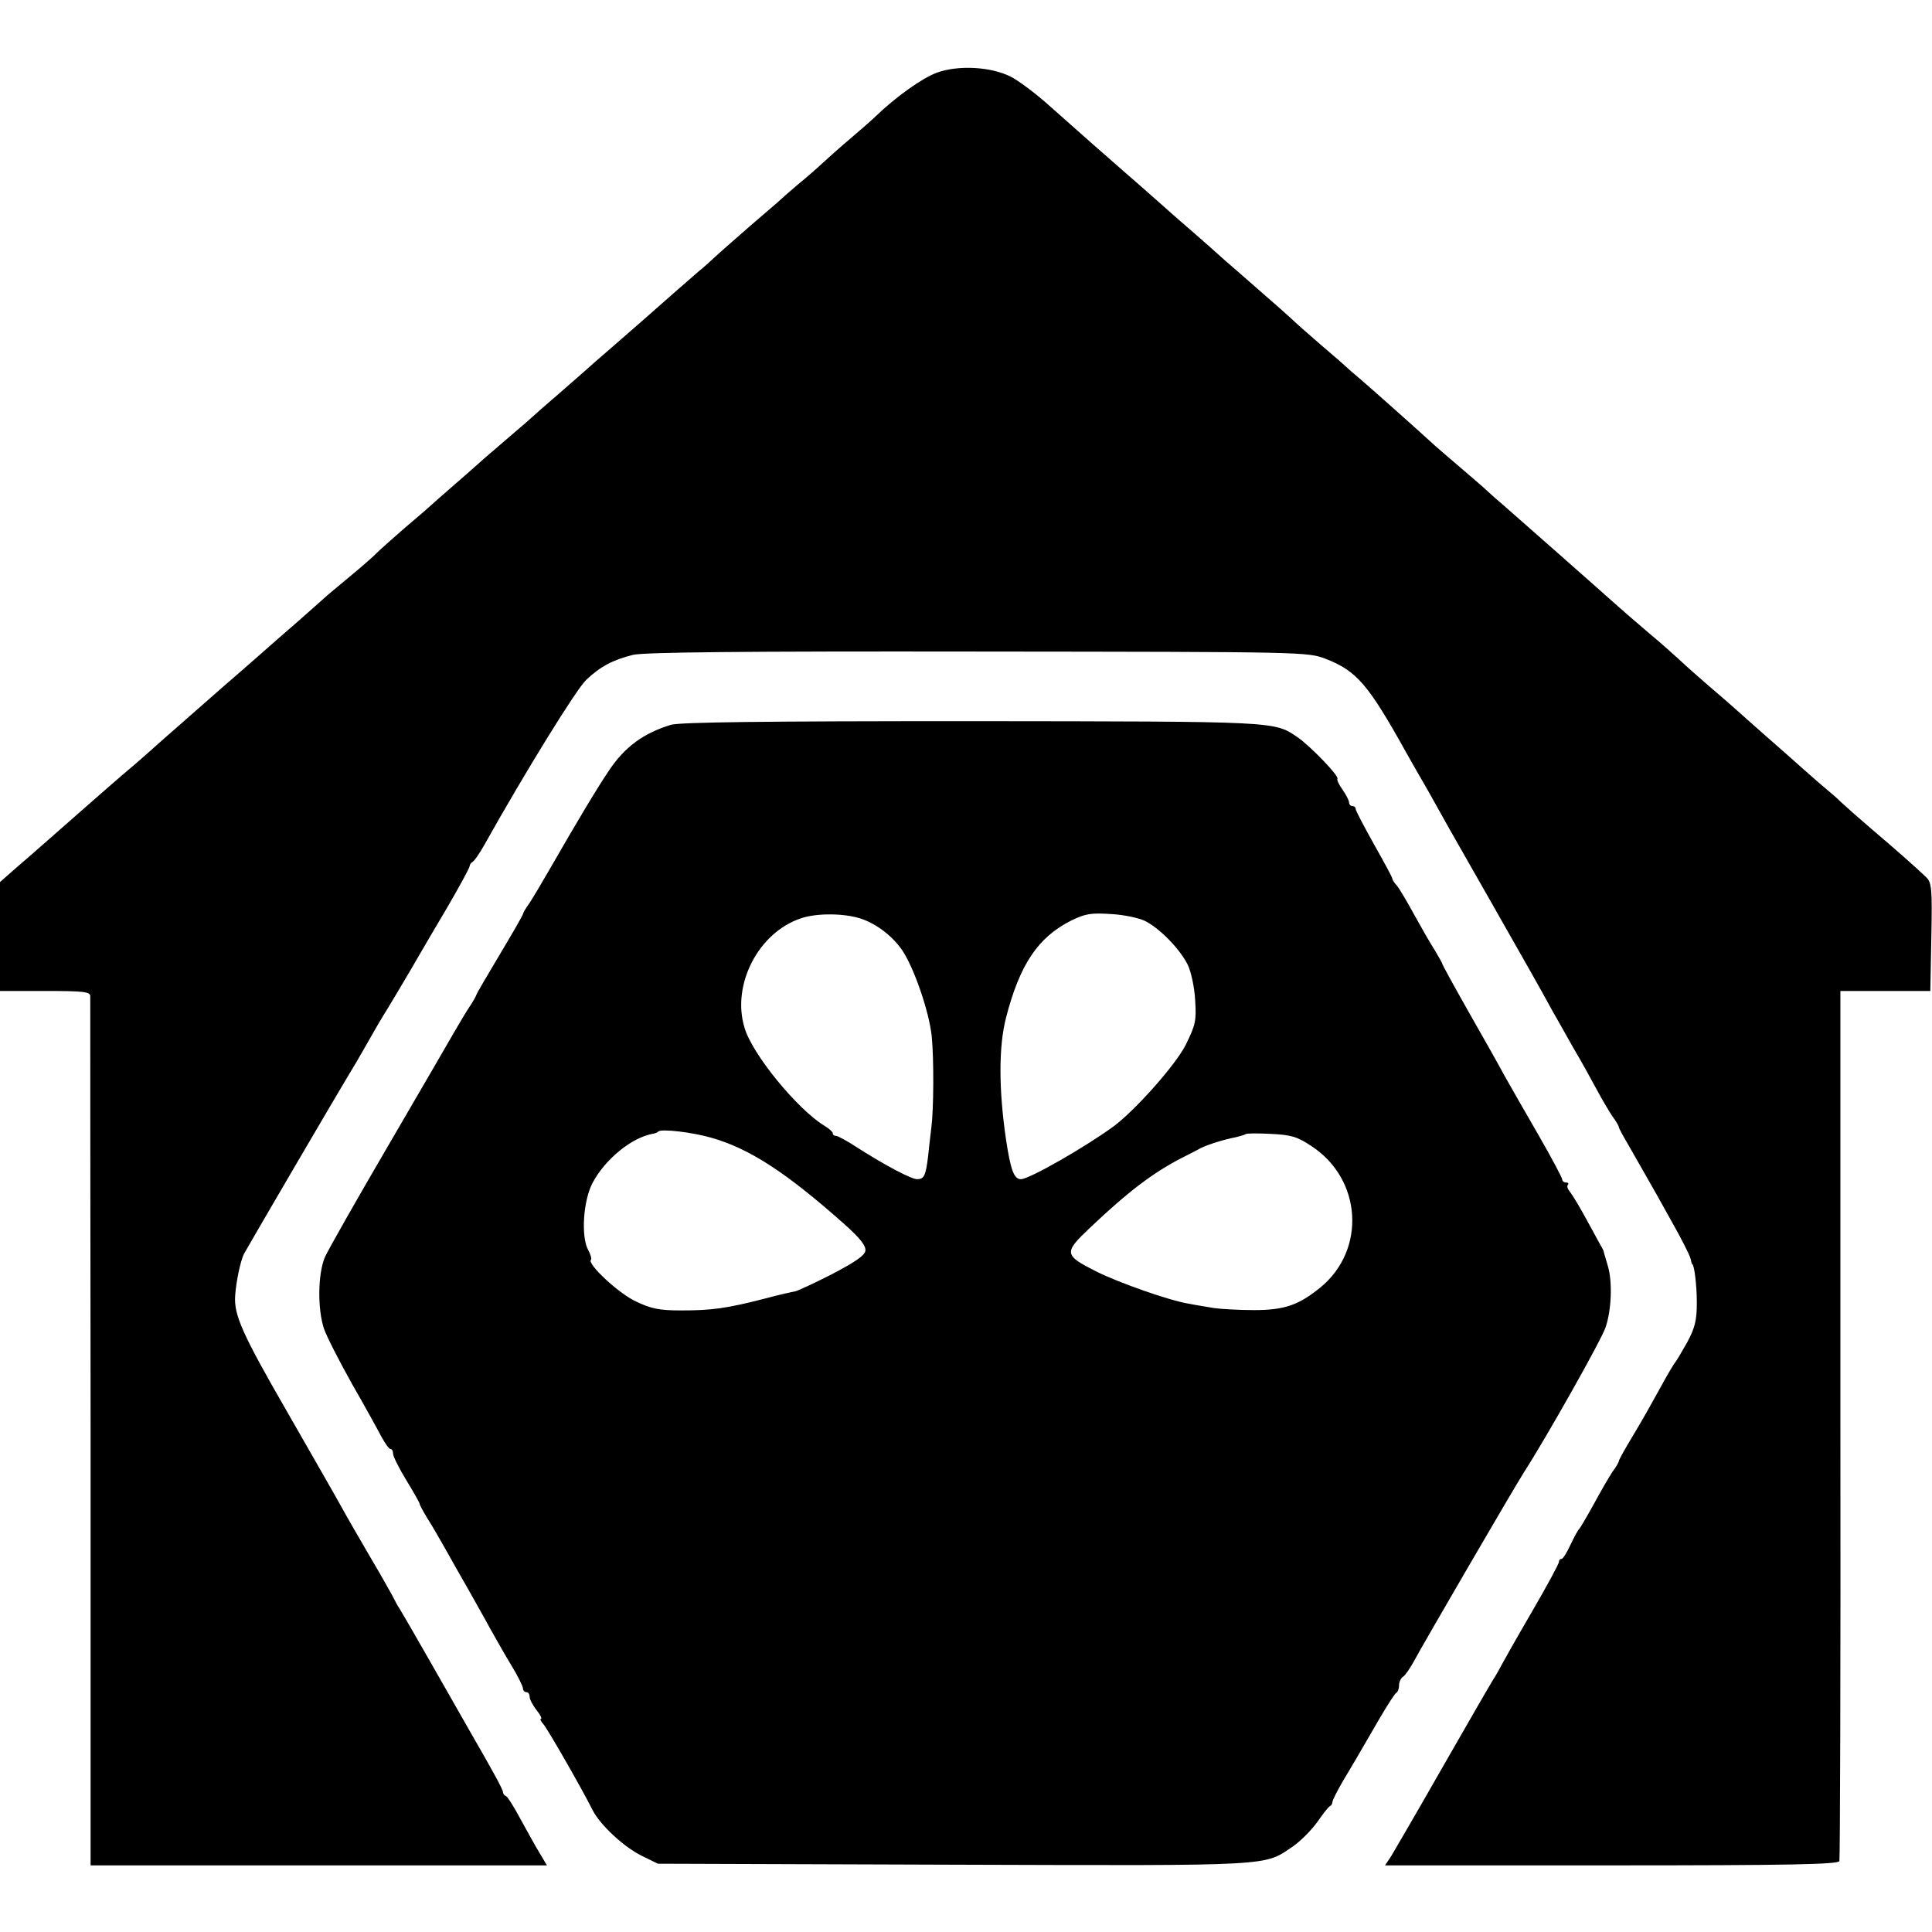
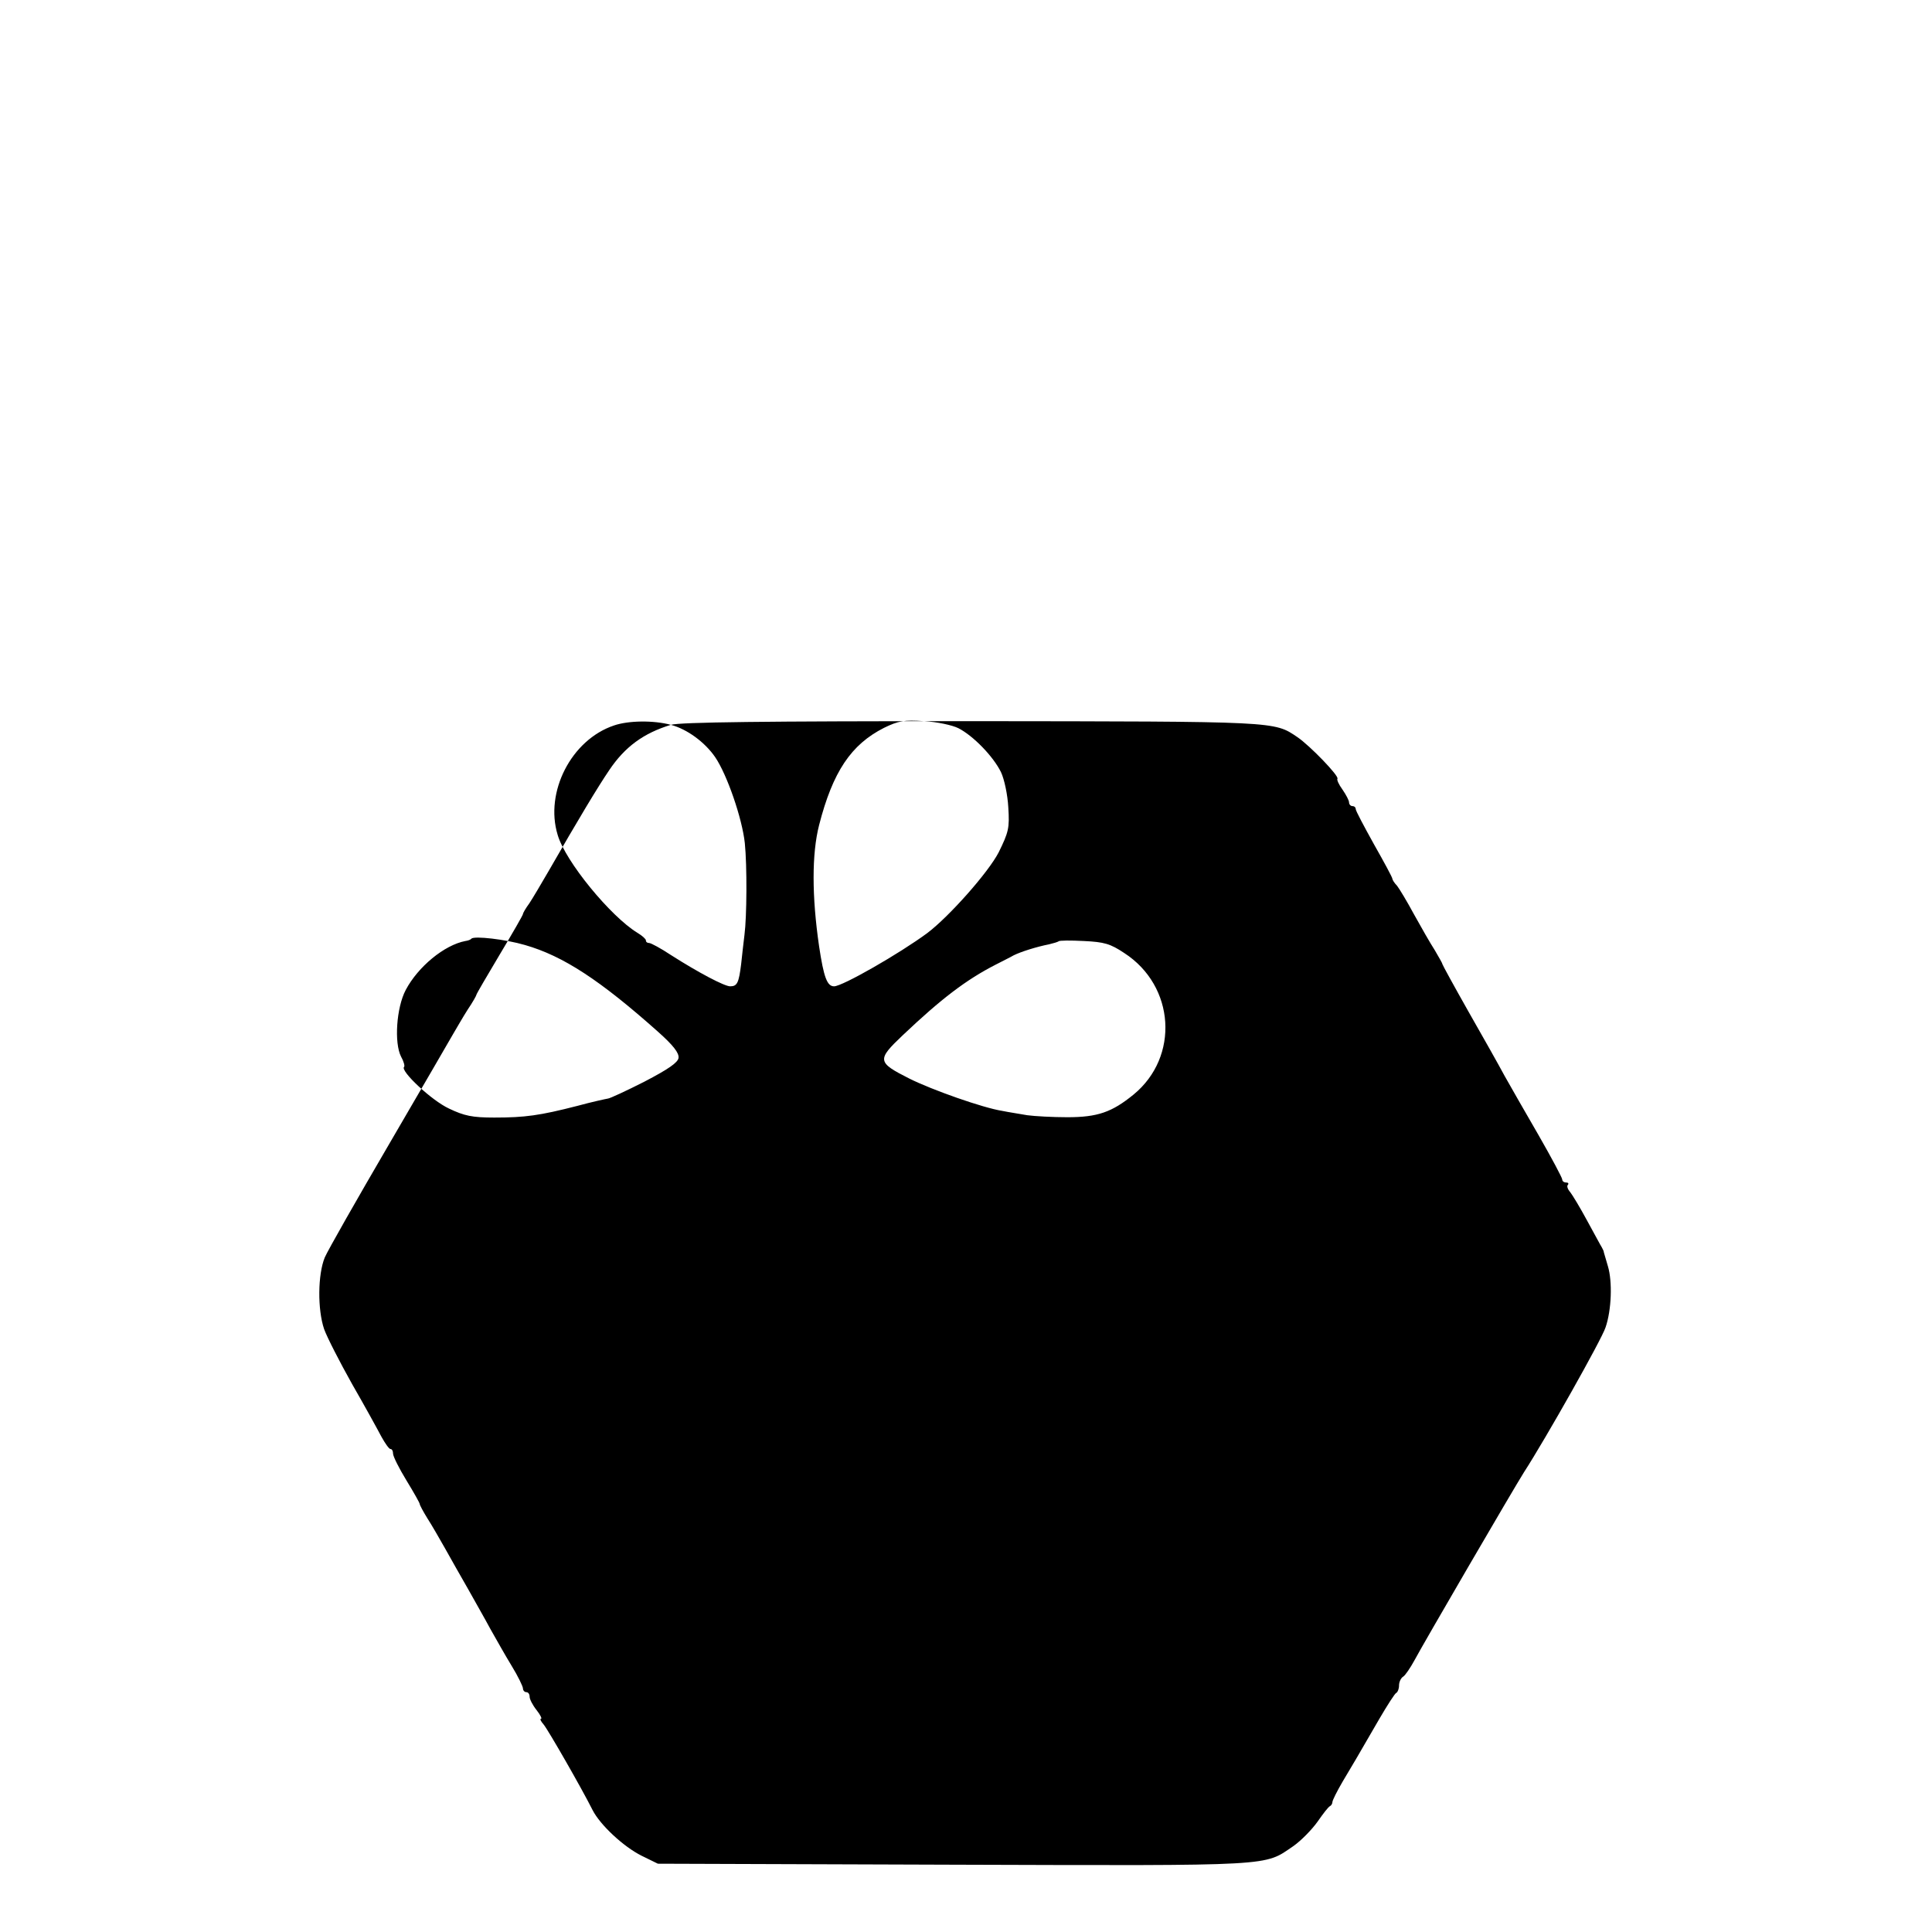
<svg xmlns="http://www.w3.org/2000/svg" version="1.0" width="580pt" height="580pt" viewBox="0 0 580 580" preserveAspectRatio="xMidYMid meet">
  <g transform="translate(0,580) scale(0.1,-0.1)" fill="#000000" stroke="none">
-     <path d="M2813 5582 c-44 -16 -124 -73 -184 -131 -9 -9 -42 -38 -75 -66 -32 -27 -70 -61 -85 -75 -15 -14 -48 -43 -75 -65 -26 -22 -52 -45 -58 -51 -6 -5 -45 -39 -86 -74 -41 -36 -87 -76 -102 -90 -15 -14 -37 -34 -51 -45 -19 -16 -96 -84 -171 -150 -6 -5 -45 -39 -86 -75 -41 -35 -77 -67 -80 -70 -3 -3 -39 -34 -80 -70 -41 -35 -77 -67 -80 -70 -3 -3 -36 -32 -75 -65 -38 -33 -75 -64 -81 -70 -6 -5 -39 -35 -74 -65 -35 -30 -68 -60 -74 -65 -6 -6 -42 -37 -81 -70 -38 -33 -76 -67 -85 -76 -8 -9 -44 -40 -80 -70 -36 -30 -70 -58 -76 -64 -6 -5 -41 -37 -79 -70 -38 -33 -92 -80 -120 -105 -28 -25 -77 -67 -109 -95 -64 -56 -74 -65 -172 -151 -38 -34 -91 -81 -119 -104 -48 -41 -134 -117 -240 -210 -28 -25 -70 -61 -93 -81 l-42 -37 0 -164 0 -163 135 0 c114 0 135 -2 136 -15 0 -8 0 -599 1 -1312 l0 -1298 685 0 685 0 -22 37 c-13 21 -38 67 -58 103 -19 36 -39 67 -43 68 -5 2 -9 7 -9 12 0 7 -25 54 -99 182 -10 18 -60 105 -110 193 -50 88 -96 167 -101 175 -6 8 -13 22 -17 30 -4 8 -35 64 -70 123 -35 60 -75 129 -89 155 -14 26 -89 156 -165 289 -132 229 -157 286 -153 343 3 44 16 104 26 125 9 17 278 478 337 575 11 19 32 55 46 80 14 25 30 52 35 60 13 20 89 148 110 185 10 17 47 81 84 143 36 62 66 117 66 122 0 4 4 10 8 12 5 2 22 26 38 55 120 214 274 464 304 492 42 40 80 60 140 75 32 8 328 11 1035 10 986 -1 990 -1 1045 -22 93 -36 128 -77 242 -282 14 -25 42 -74 63 -110 20 -36 50 -89 66 -118 16 -28 75 -132 131 -230 112 -197 140 -246 177 -314 14 -25 44 -77 65 -115 22 -37 53 -93 69 -123 16 -30 38 -67 48 -82 11 -14 19 -29 19 -32 0 -3 13 -27 29 -54 15 -26 39 -68 53 -93 14 -24 49 -86 77 -137 29 -51 54 -101 56 -110 2 -9 4 -17 5 -17 6 0 14 -61 14 -115 0 -53 -5 -75 -29 -120 -17 -30 -33 -57 -36 -60 -3 -3 -23 -36 -44 -75 -21 -38 -57 -103 -81 -142 -24 -40 -44 -75 -44 -79 0 -3 -8 -18 -19 -32 -10 -15 -35 -58 -56 -97 -21 -38 -41 -72 -44 -75 -4 -3 -15 -24 -26 -47 -11 -24 -23 -43 -27 -43 -5 0 -8 -4 -8 -9 0 -6 -37 -74 -83 -153 -46 -79 -86 -150 -90 -158 -4 -8 -15 -28 -26 -45 -10 -16 -79 -136 -153 -265 -74 -130 -143 -248 -152 -263 l-18 -27 680 0 c535 0 681 3 684 13 2 6 4 597 3 1312 l0 1300 135 0 135 0 3 162 c3 147 1 164 -16 180 -28 27 -90 82 -162 143 -35 30 -76 66 -91 80 -14 14 -35 32 -45 40 -11 9 -42 36 -69 60 -28 25 -81 72 -119 105 -37 33 -78 69 -90 80 -12 11 -46 40 -75 65 -29 25 -70 61 -91 81 -21 19 -60 54 -87 76 -56 48 -67 57 -159 139 -61 54 -198 175 -287 253 -17 14 -41 36 -55 49 -14 12 -46 40 -72 62 -26 22 -58 50 -72 62 -39 36 -178 160 -222 198 -23 19 -43 37 -46 40 -3 3 -36 32 -75 65 -38 33 -79 69 -90 80 -12 11 -50 45 -85 75 -34 30 -71 62 -81 71 -10 8 -44 38 -76 67 -32 28 -67 59 -79 69 -12 10 -50 44 -85 75 -35 31 -75 66 -89 78 -38 33 -145 127 -229 202 -42 38 -95 77 -117 88 -60 30 -157 35 -221 12z" />
-     <path d="M2014 3624 c-82 -25 -138 -66 -185 -136 -34 -50 -93 -148 -182 -303 -22 -38 -48 -82 -58 -97 -11 -15 -19 -29 -19 -32 0 -3 -31 -57 -70 -122 -38 -64 -70 -118 -70 -121 0 -2 -11 -22 -26 -44 -14 -22 -33 -55 -43 -72 -10 -18 -97 -167 -193 -332 -97 -166 -184 -319 -193 -340 -21 -51 -22 -156 -2 -215 9 -25 47 -99 84 -165 38 -66 77 -137 88 -158 11 -20 23 -37 27 -37 5 0 8 -6 8 -14 0 -8 18 -44 40 -80 22 -36 40 -68 40 -71 0 -3 10 -22 23 -43 13 -20 37 -62 54 -92 17 -30 47 -84 68 -120 20 -36 51 -90 67 -120 17 -30 45 -80 64 -111 19 -31 34 -62 34 -68 0 -6 5 -11 10 -11 6 0 10 -6 10 -14 0 -7 9 -25 21 -40 11 -14 17 -26 13 -26 -4 0 0 -8 8 -17 14 -17 115 -193 147 -257 23 -45 93 -110 147 -137 l49 -24 890 -3 c973 -3 928 -5 1018 56 24 17 56 50 73 74 16 23 32 44 37 46 4 2 7 8 7 12 0 5 14 33 31 62 33 55 37 62 110 188 24 41 47 77 51 78 4 2 8 12 8 22 0 11 6 23 13 27 6 4 21 26 33 48 26 49 298 516 329 565 66 102 234 400 245 435 18 52 21 138 7 184 -6 20 -11 38 -12 41 0 3 -3 10 -6 15 -4 6 -23 42 -44 80 -21 39 -44 77 -51 86 -8 9 -11 19 -7 22 3 4 1 7 -5 7 -7 0 -12 4 -12 9 0 5 -32 65 -71 133 -39 67 -85 148 -102 178 -16 30 -65 117 -109 194 -43 76 -78 140 -78 142 0 3 -11 21 -23 42 -13 20 -41 69 -62 107 -21 39 -44 77 -51 86 -8 8 -14 18 -14 21 0 4 -25 50 -55 103 -30 54 -55 101 -55 106 0 5 -4 9 -10 9 -5 0 -10 5 -10 11 0 6 -9 23 -20 39 -11 15 -17 29 -15 32 7 7 -83 100 -120 125 -71 48 -57 47 -976 48 -628 0 -877 -3 -905 -11z m561 -579 c49 -13 102 -52 133 -97 36 -53 81 -184 89 -258 7 -69 6 -222 -1 -275 -3 -22 -7 -62 -10 -88 -7 -57 -12 -67 -33 -67 -17 0 -95 41 -178 94 -30 20 -60 36 -65 36 -6 0 -10 3 -10 8 0 4 -11 14 -26 23 -80 49 -216 214 -239 294 -39 128 41 285 169 328 43 15 119 16 171 2z m863 -10 c45 -23 105 -85 128 -132 10 -21 20 -68 22 -106 4 -62 1 -74 -29 -135 -31 -60 -148 -192 -214 -242 -84 -62 -255 -160 -280 -160 -21 0 -31 27 -45 120 -22 151 -22 278 0 364 41 160 96 242 195 292 43 21 60 24 120 20 39 -2 85 -12 103 -21z m-1301 -651 c115 -33 226 -106 399 -260 46 -41 64 -64 62 -79 -2 -14 -31 -34 -102 -71 -55 -28 -105 -51 -110 -51 -6 -1 -48 -10 -92 -22 -113 -29 -157 -35 -249 -35 -66 0 -90 5 -136 27 -52 24 -147 113 -135 125 3 2 -1 17 -9 31 -21 41 -14 147 14 200 37 70 116 135 179 147 8 1 16 4 18 7 9 9 103 -2 161 -19z m1799 -24 c153 -99 166 -312 28 -425 -65 -53 -108 -68 -199 -68 -44 0 -98 3 -120 6 -22 4 -56 9 -75 13 -58 9 -211 63 -279 97 -97 49 -98 56 -20 130 116 110 191 167 279 212 19 10 44 22 54 28 22 11 70 26 106 33 13 3 26 7 29 9 2 3 36 3 76 1 61 -3 79 -8 121 -36z" />
+     <path d="M2014 3624 c-82 -25 -138 -66 -185 -136 -34 -50 -93 -148 -182 -303 -22 -38 -48 -82 -58 -97 -11 -15 -19 -29 -19 -32 0 -3 -31 -57 -70 -122 -38 -64 -70 -118 -70 -121 0 -2 -11 -22 -26 -44 -14 -22 -33 -55 -43 -72 -10 -18 -97 -167 -193 -332 -97 -166 -184 -319 -193 -340 -21 -51 -22 -156 -2 -215 9 -25 47 -99 84 -165 38 -66 77 -137 88 -158 11 -20 23 -37 27 -37 5 0 8 -6 8 -14 0 -8 18 -44 40 -80 22 -36 40 -68 40 -71 0 -3 10 -22 23 -43 13 -20 37 -62 54 -92 17 -30 47 -84 68 -120 20 -36 51 -90 67 -120 17 -30 45 -80 64 -111 19 -31 34 -62 34 -68 0 -6 5 -11 10 -11 6 0 10 -6 10 -14 0 -7 9 -25 21 -40 11 -14 17 -26 13 -26 -4 0 0 -8 8 -17 14 -17 115 -193 147 -257 23 -45 93 -110 147 -137 l49 -24 890 -3 c973 -3 928 -5 1018 56 24 17 56 50 73 74 16 23 32 44 37 46 4 2 7 8 7 12 0 5 14 33 31 62 33 55 37 62 110 188 24 41 47 77 51 78 4 2 8 12 8 22 0 11 6 23 13 27 6 4 21 26 33 48 26 49 298 516 329 565 66 102 234 400 245 435 18 52 21 138 7 184 -6 20 -11 38 -12 41 0 3 -3 10 -6 15 -4 6 -23 42 -44 80 -21 39 -44 77 -51 86 -8 9 -11 19 -7 22 3 4 1 7 -5 7 -7 0 -12 4 -12 9 0 5 -32 65 -71 133 -39 67 -85 148 -102 178 -16 30 -65 117 -109 194 -43 76 -78 140 -78 142 0 3 -11 21 -23 42 -13 20 -41 69 -62 107 -21 39 -44 77 -51 86 -8 8 -14 18 -14 21 0 4 -25 50 -55 103 -30 54 -55 101 -55 106 0 5 -4 9 -10 9 -5 0 -10 5 -10 11 0 6 -9 23 -20 39 -11 15 -17 29 -15 32 7 7 -83 100 -120 125 -71 48 -57 47 -976 48 -628 0 -877 -3 -905 -11z c49 -13 102 -52 133 -97 36 -53 81 -184 89 -258 7 -69 6 -222 -1 -275 -3 -22 -7 -62 -10 -88 -7 -57 -12 -67 -33 -67 -17 0 -95 41 -178 94 -30 20 -60 36 -65 36 -6 0 -10 3 -10 8 0 4 -11 14 -26 23 -80 49 -216 214 -239 294 -39 128 41 285 169 328 43 15 119 16 171 2z m863 -10 c45 -23 105 -85 128 -132 10 -21 20 -68 22 -106 4 -62 1 -74 -29 -135 -31 -60 -148 -192 -214 -242 -84 -62 -255 -160 -280 -160 -21 0 -31 27 -45 120 -22 151 -22 278 0 364 41 160 96 242 195 292 43 21 60 24 120 20 39 -2 85 -12 103 -21z m-1301 -651 c115 -33 226 -106 399 -260 46 -41 64 -64 62 -79 -2 -14 -31 -34 -102 -71 -55 -28 -105 -51 -110 -51 -6 -1 -48 -10 -92 -22 -113 -29 -157 -35 -249 -35 -66 0 -90 5 -136 27 -52 24 -147 113 -135 125 3 2 -1 17 -9 31 -21 41 -14 147 14 200 37 70 116 135 179 147 8 1 16 4 18 7 9 9 103 -2 161 -19z m1799 -24 c153 -99 166 -312 28 -425 -65 -53 -108 -68 -199 -68 -44 0 -98 3 -120 6 -22 4 -56 9 -75 13 -58 9 -211 63 -279 97 -97 49 -98 56 -20 130 116 110 191 167 279 212 19 10 44 22 54 28 22 11 70 26 106 33 13 3 26 7 29 9 2 3 36 3 76 1 61 -3 79 -8 121 -36z" />
  </g>
</svg>